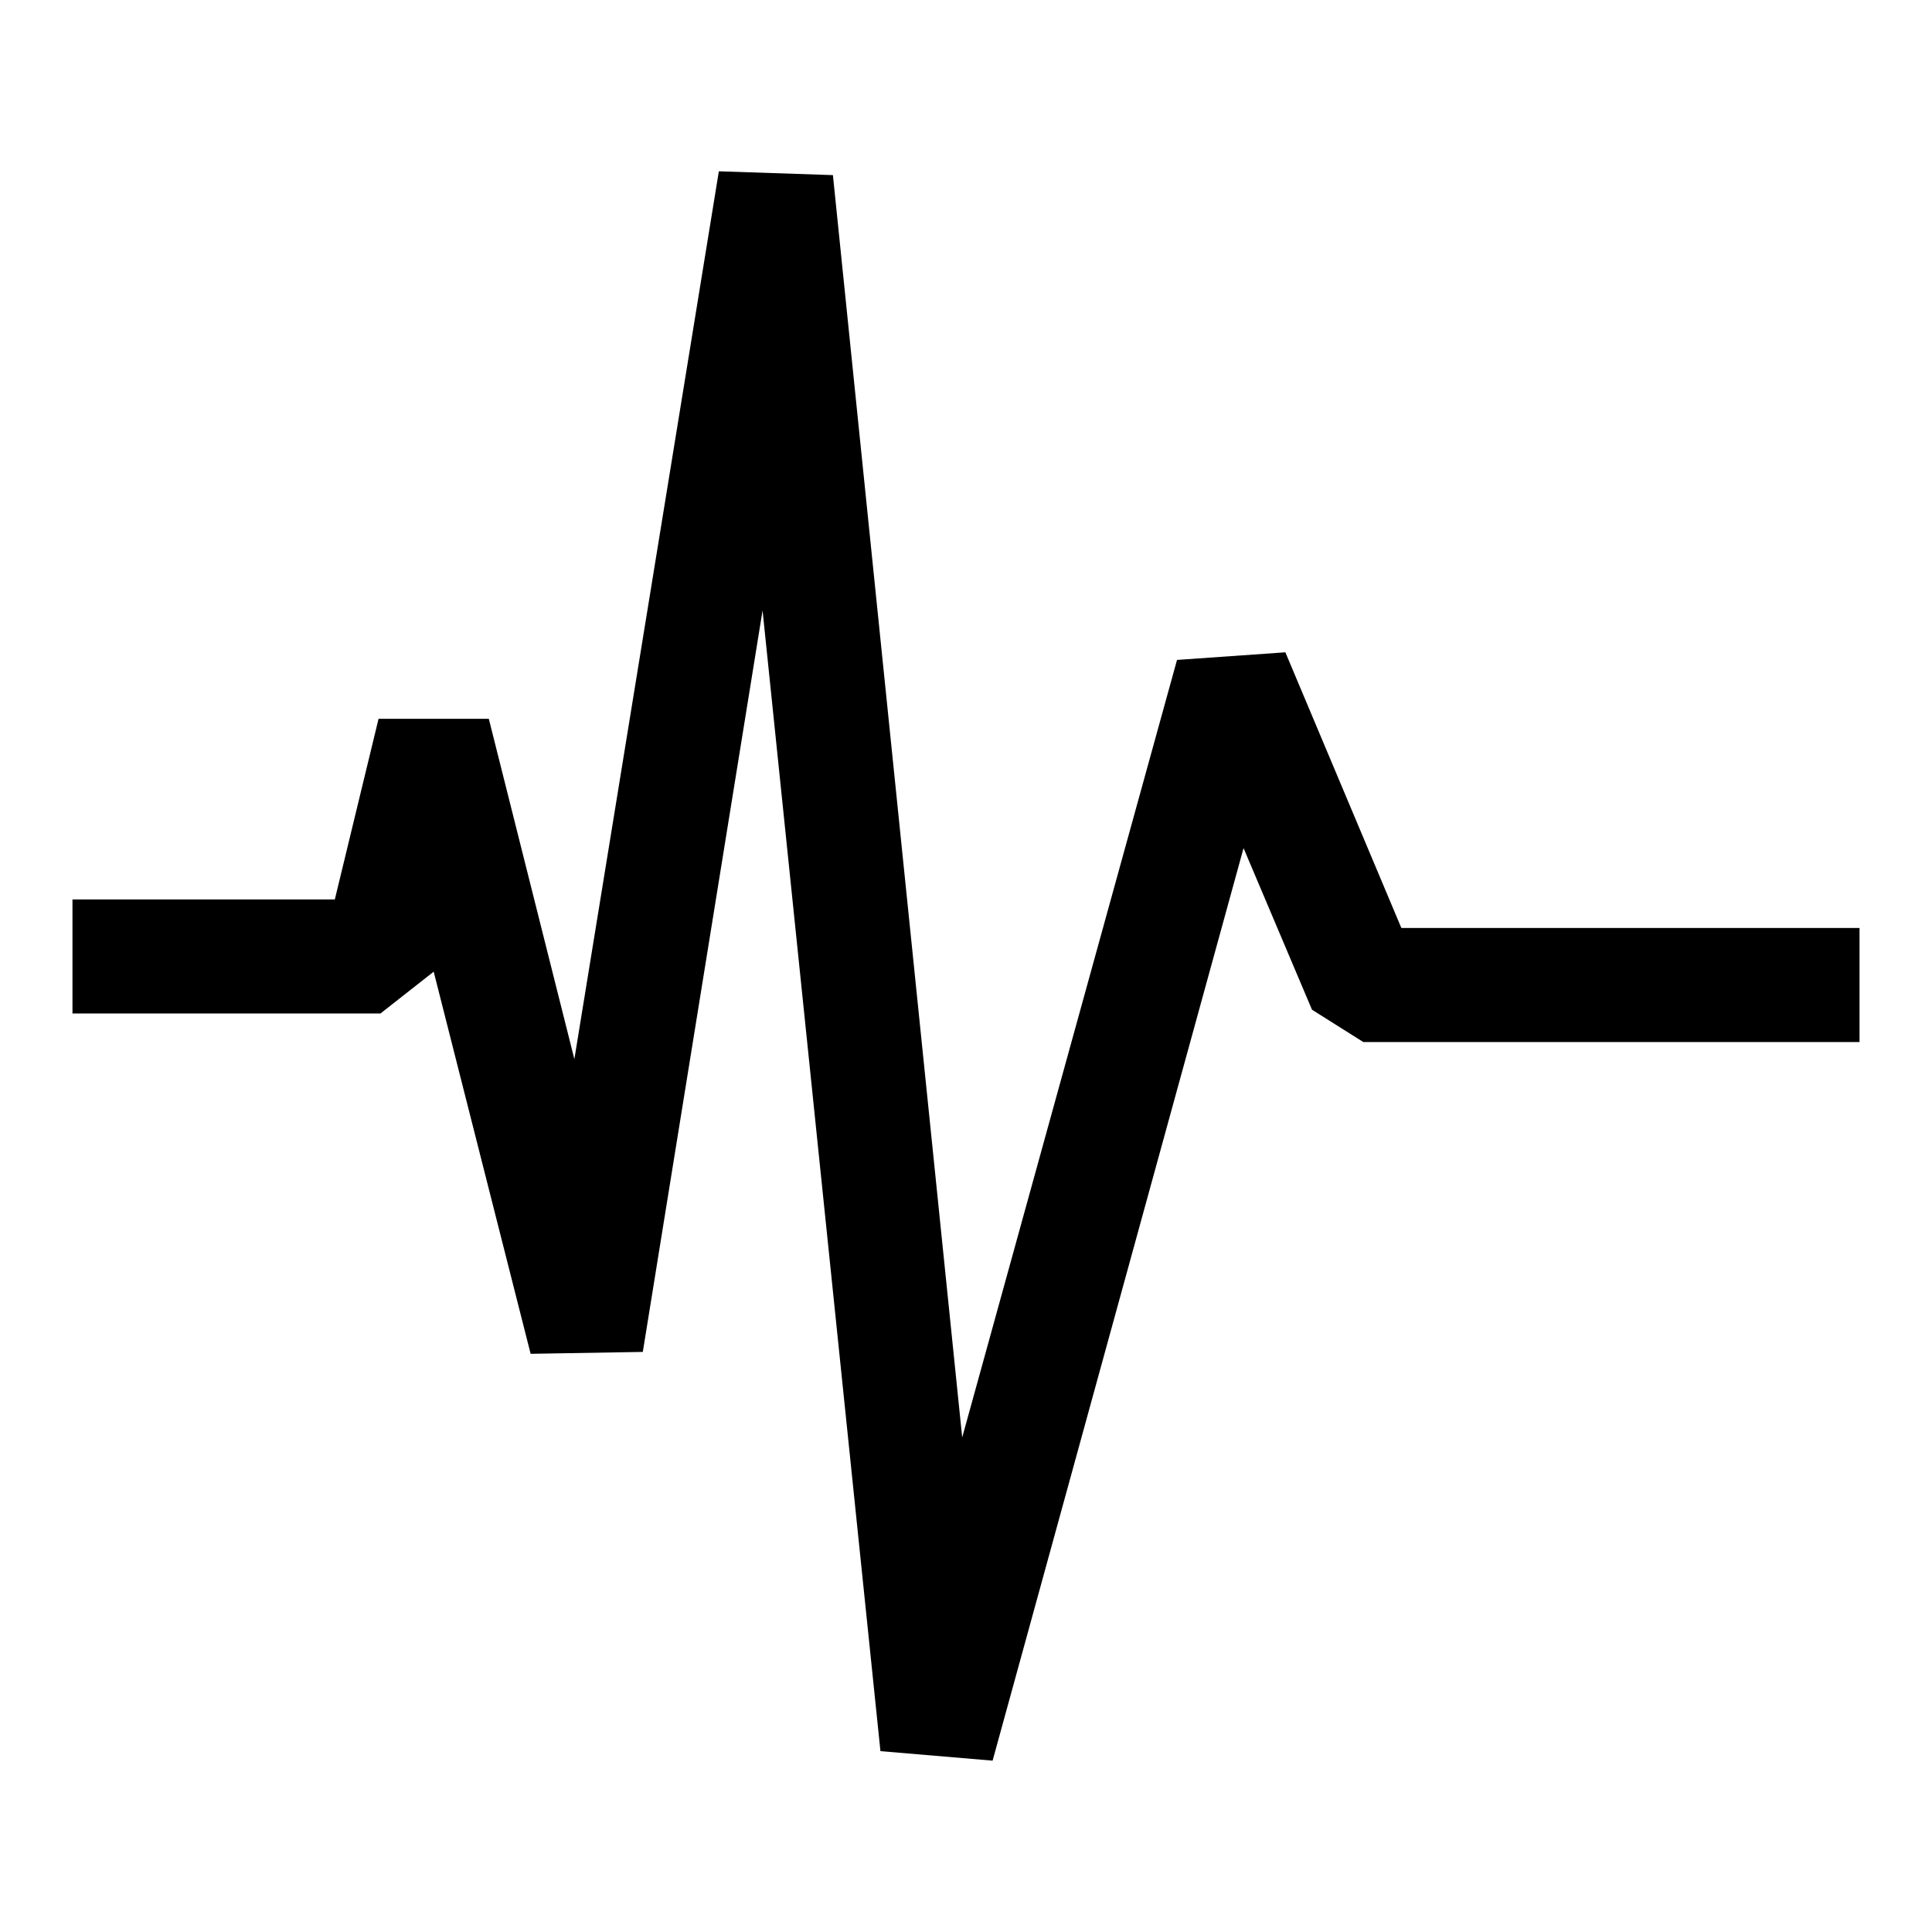
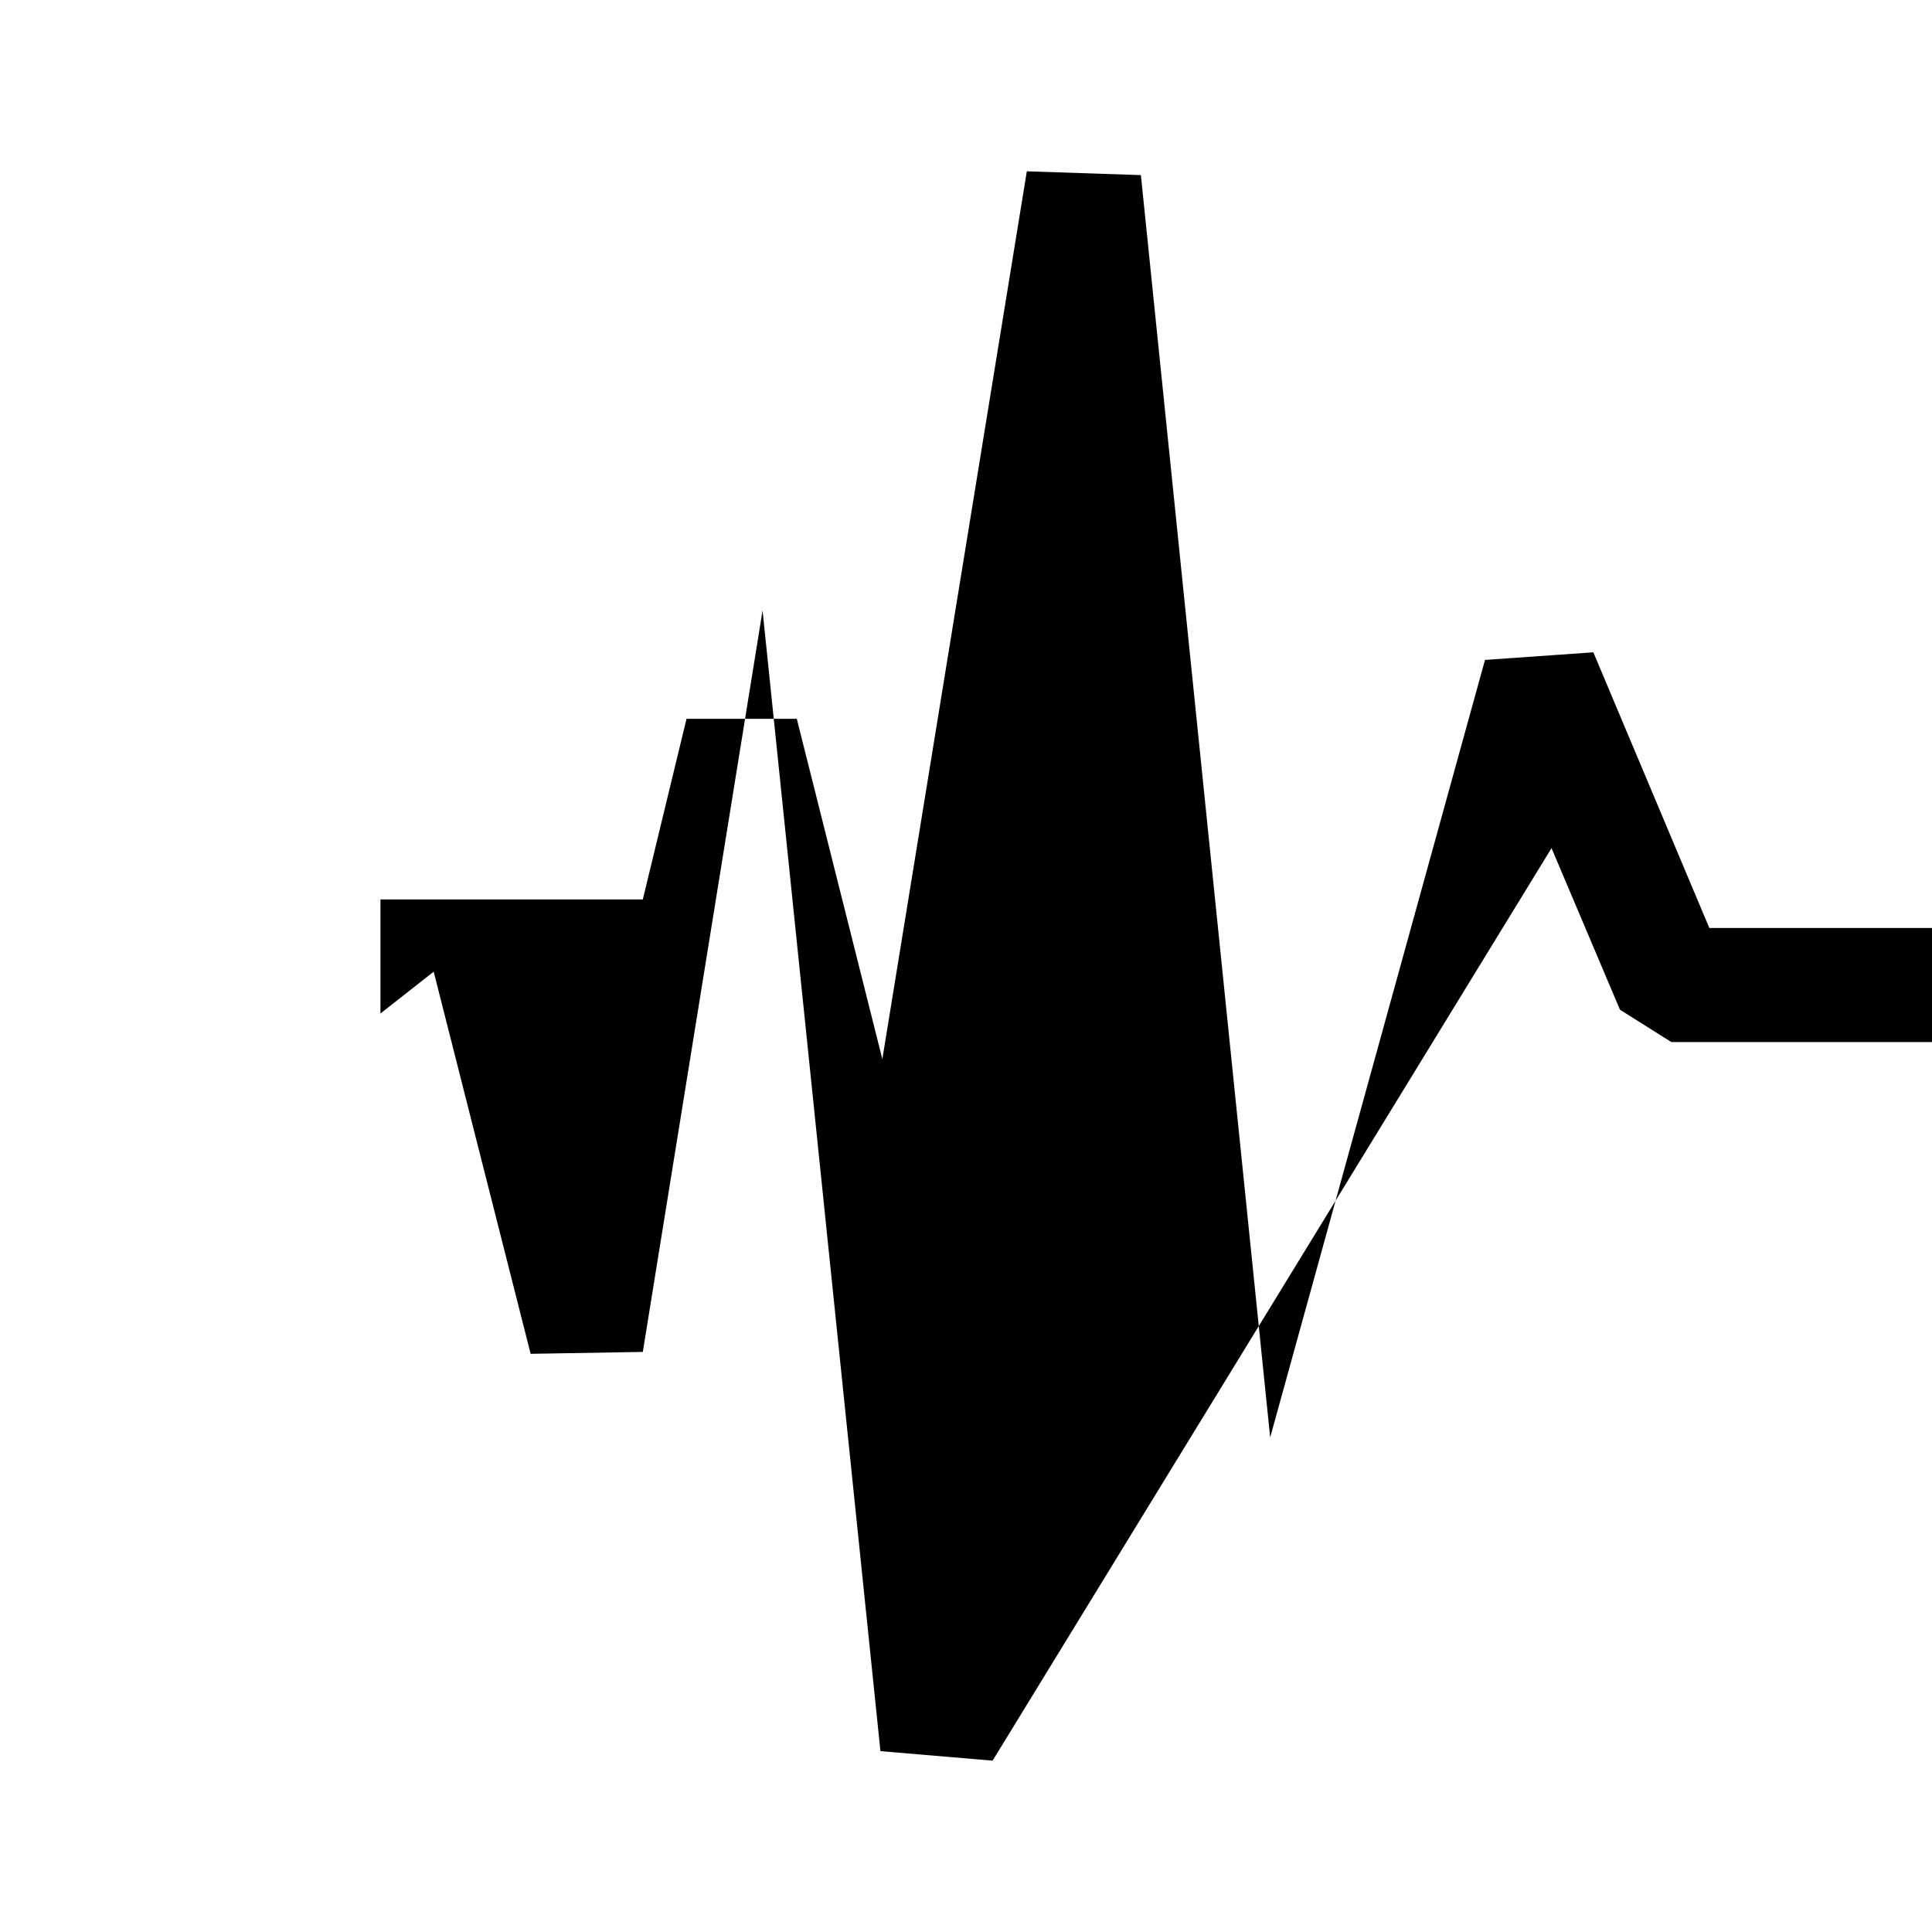
<svg xmlns="http://www.w3.org/2000/svg" fill="#000000" width="800px" height="800px" version="1.1" viewBox="144 144 512 512">
-   <path d="m407.05 610.59-29.723-2.519-31.238-302.29-31.738 196.49-29.727 0.504-25.691-101.27-14.109 11.082h-81.617v-30.23h69.527l11.586-47.859h29.223l22.672 90.18 38.289-235.28 30.227 1.008 34.262 334.53 56.93-206.05 28.715-2.016 30.734 73.051h121.42v30.23h-131.5l-13.602-8.566-18.137-42.824z" />
+   <path d="m407.05 610.59-29.723-2.519-31.238-302.29-31.738 196.49-29.727 0.504-25.691-101.27-14.109 11.082v-30.23h69.527l11.586-47.859h29.223l22.672 90.18 38.289-235.28 30.227 1.008 34.262 334.53 56.93-206.05 28.715-2.016 30.734 73.051h121.42v30.23h-131.5l-13.602-8.566-18.137-42.824z" />
</svg>